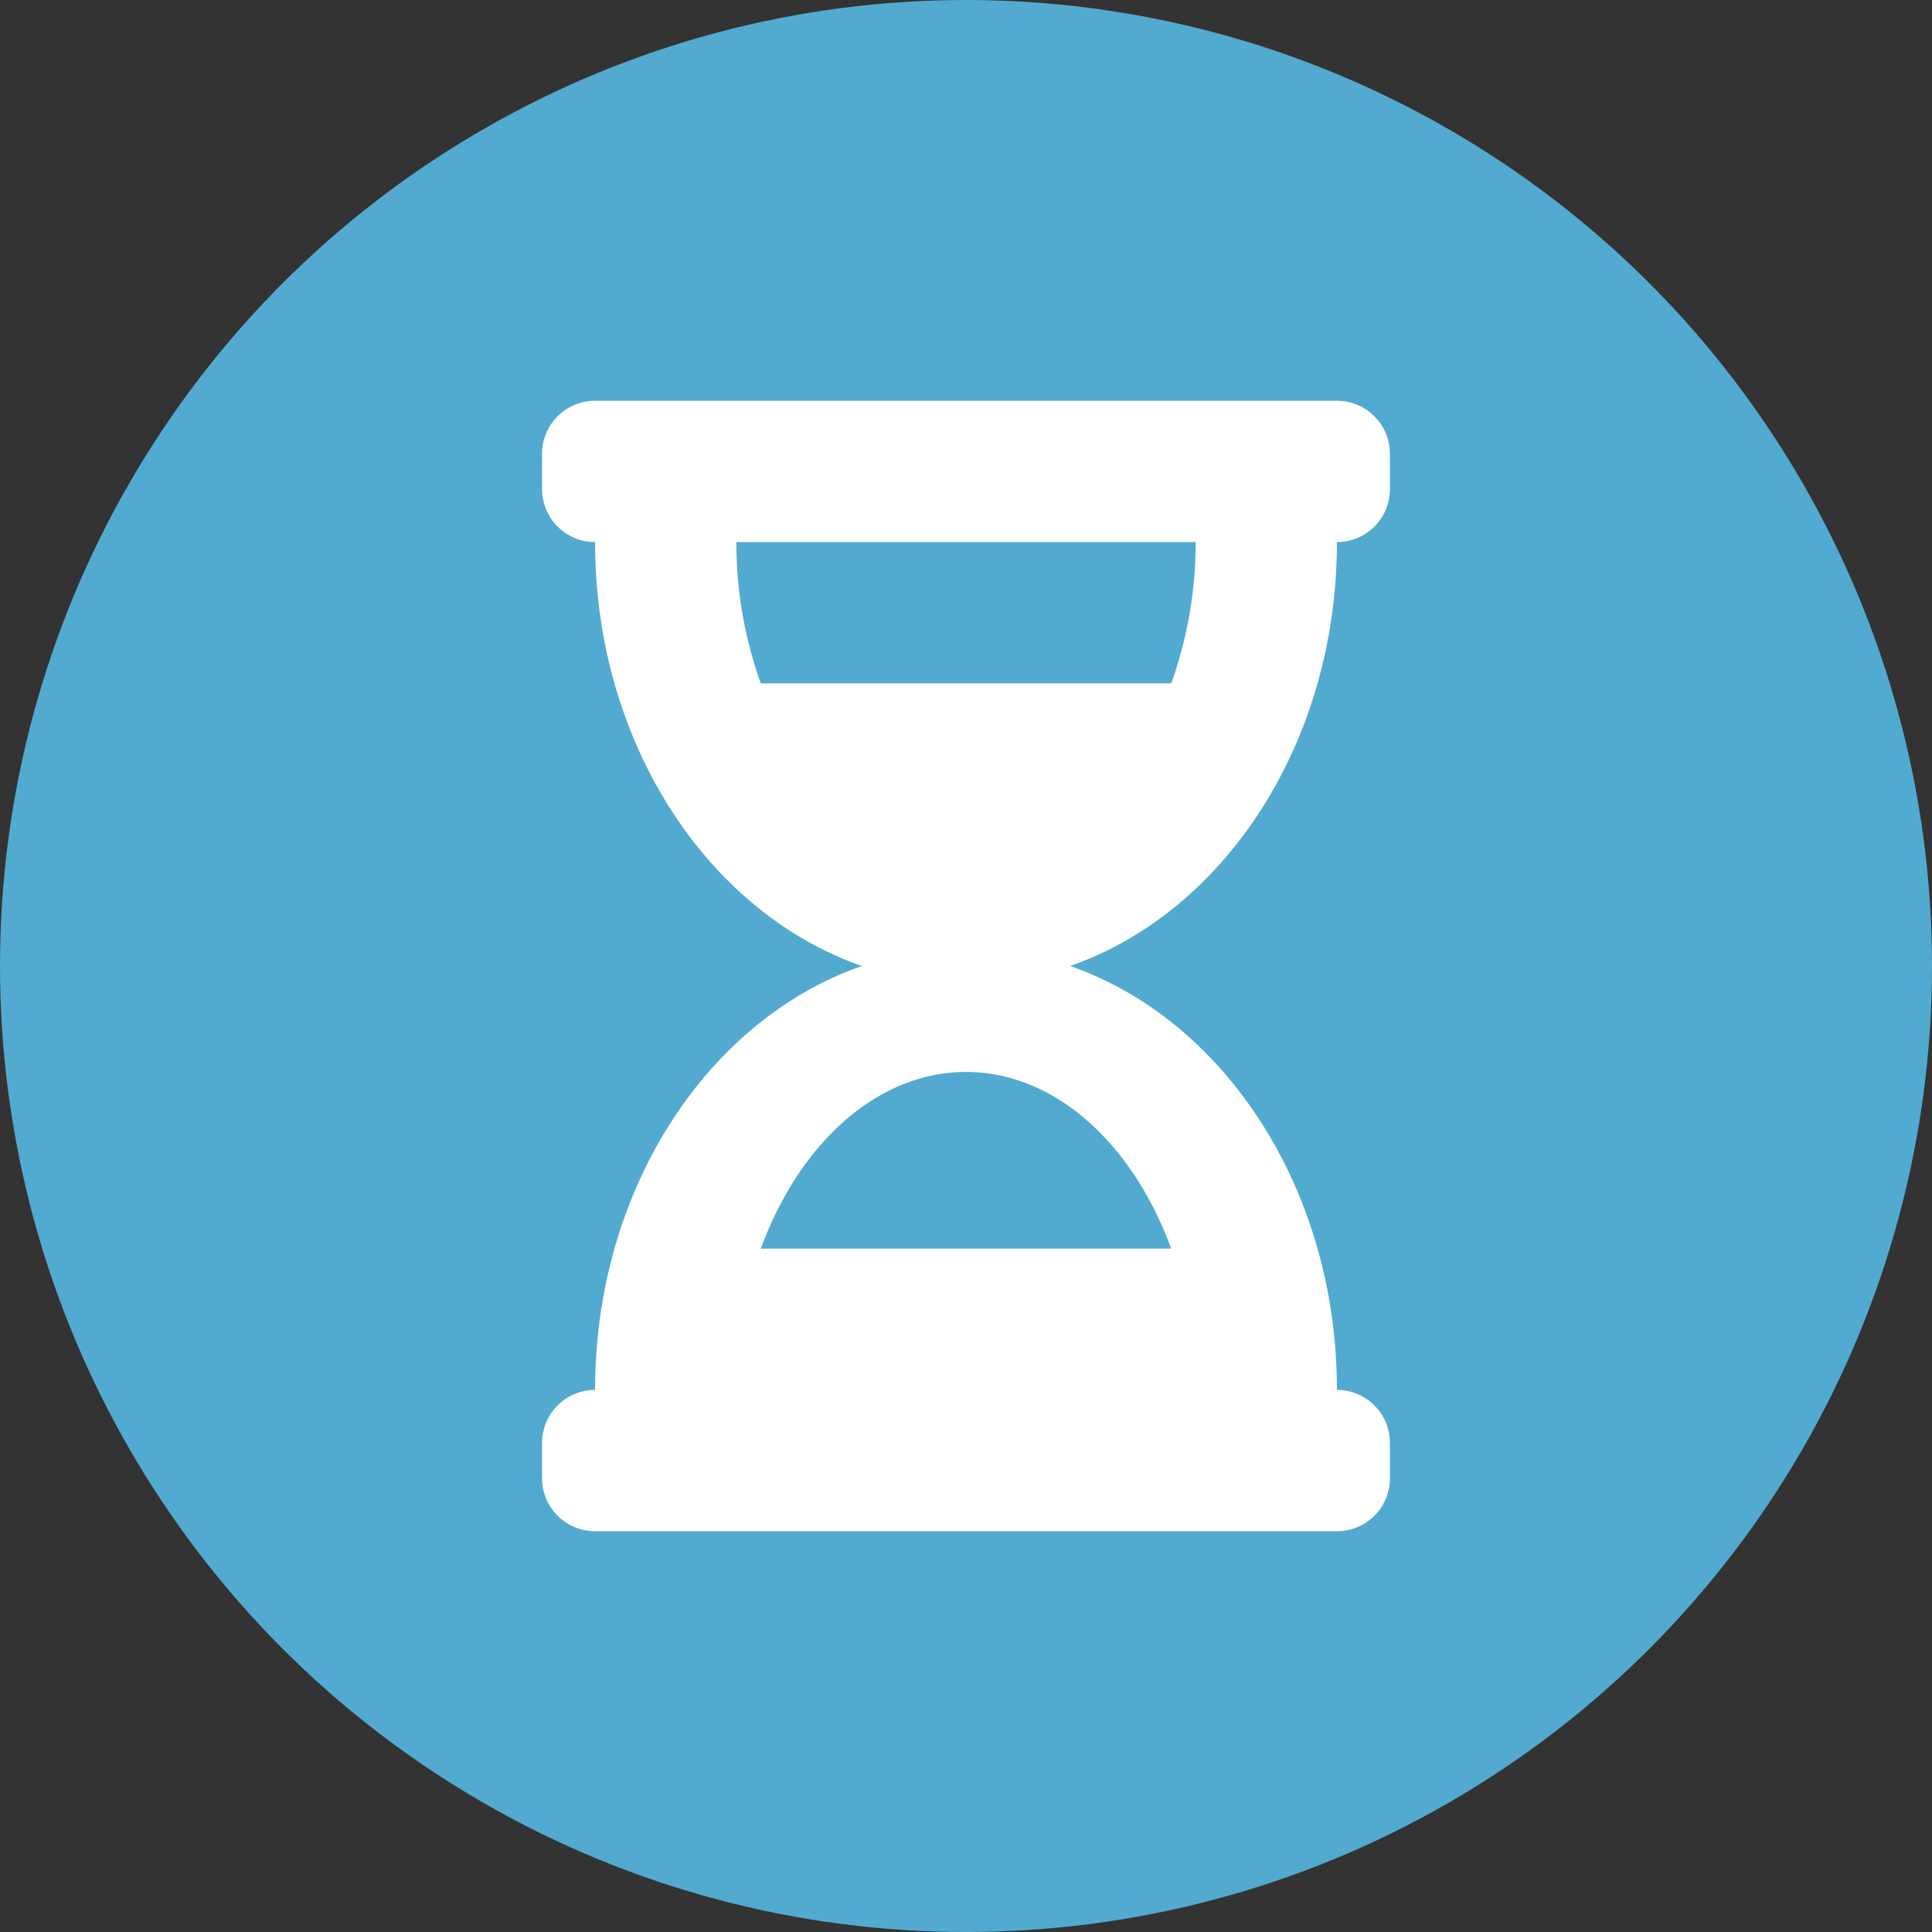
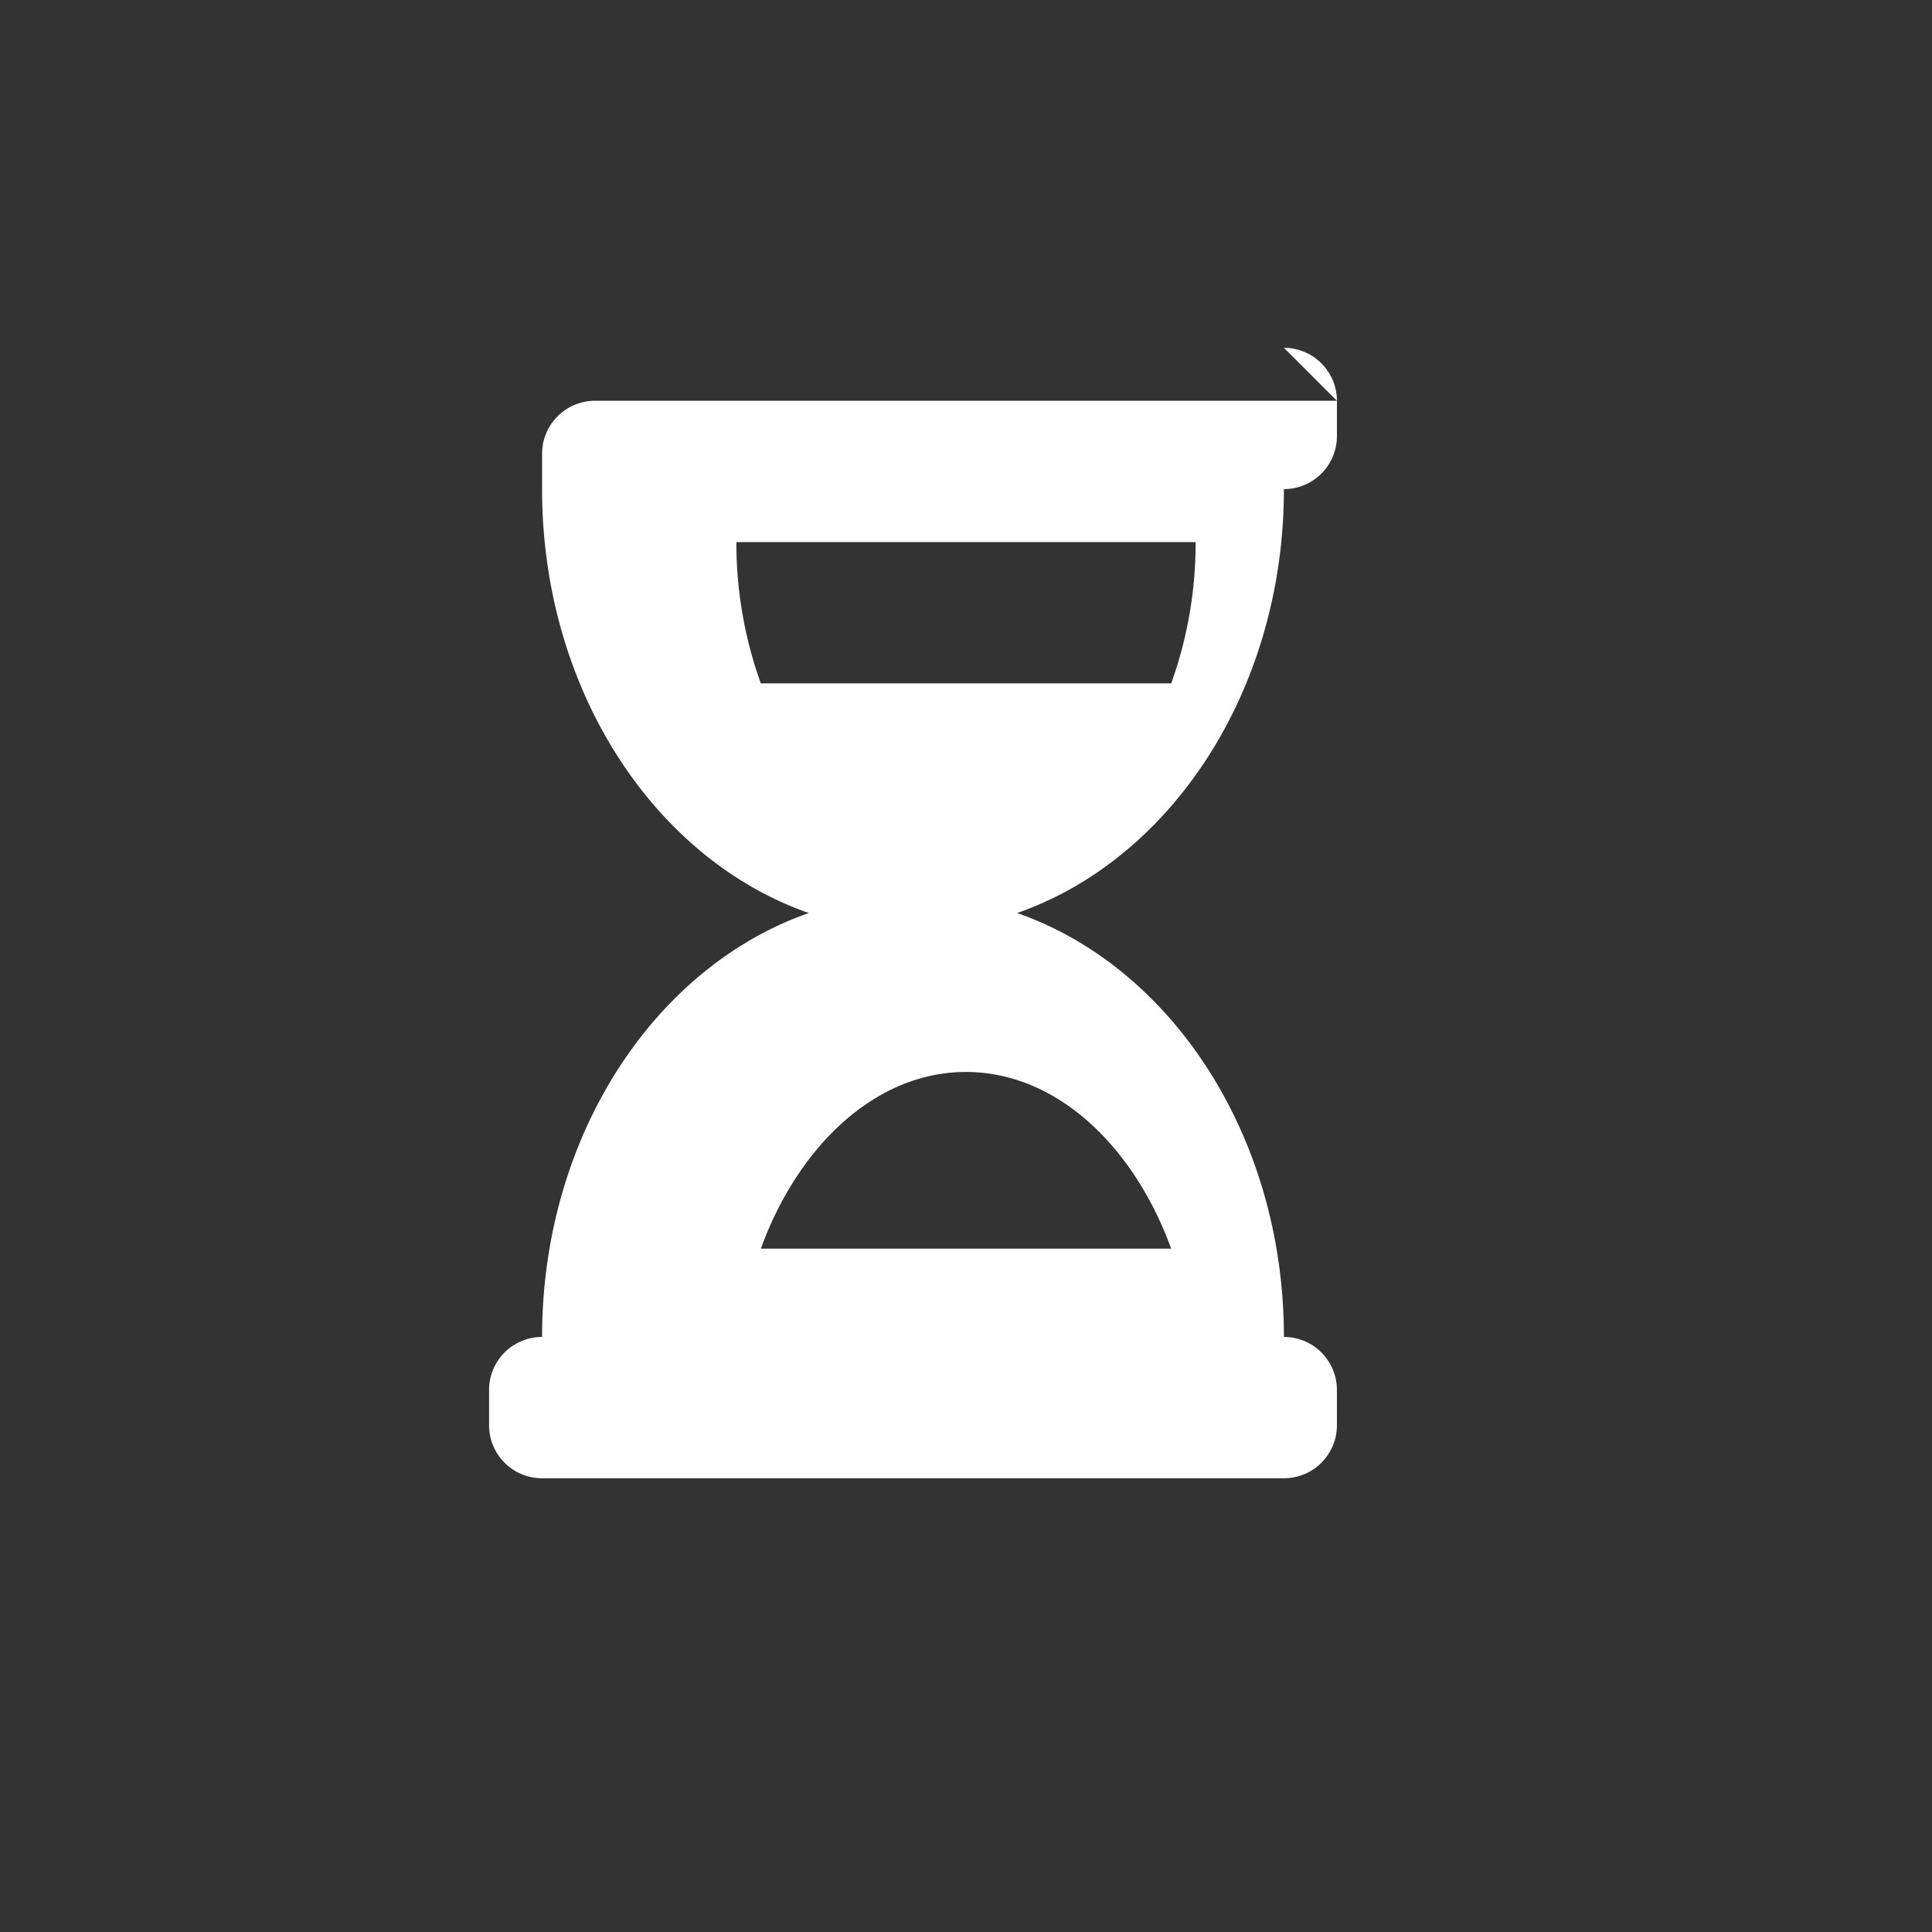
<svg xmlns="http://www.w3.org/2000/svg" viewBox="0 0 468 468">
  <rect x="0" y="0" width="468" height="468" fill="#333333" stroke="none" />
-   <circle cx="234" cy="234" fill="#52aad0" r="234" />
-   <path d="m323.85 97.08h-179.7a12.84 12.84 0 0 0 -12.84 12.84v8.56a12.83 12.83 0 0 0 12.84 12.83c0 48.69 27.28 89.69 64.63 102.69-37.35 13-64.63 54-64.63 102.69a12.83 12.83 0 0 0 -12.84 12.83v8.56a12.84 12.84 0 0 0 12.84 12.84h179.7a12.84 12.84 0 0 0 12.84-12.84v-8.56a12.83 12.83 0 0 0 -12.84-12.83c0-48.69-27.28-89.69-64.63-102.69 37.35-13 64.63-54 64.63-102.69a12.83 12.83 0 0 0 12.84-12.83v-8.56a12.84 12.84 0 0 0 -12.84-12.84zm-40.15 205.38h-99.4c9.13-25 27.87-42.79 49.7-42.79s40.57 17.76 49.7 42.79zm0-136.92h-99.4a100.36 100.36 0 0 1 -5.92-34.23h111.24a100.39 100.39 0 0 1 -5.91 34.23z" fill="#fff" />
+   <path d="m323.85 97.08h-179.7a12.84 12.84 0 0 0 -12.84 12.84v8.56c0 48.69 27.28 89.69 64.63 102.69-37.35 13-64.63 54-64.63 102.69a12.83 12.83 0 0 0 -12.84 12.83v8.56a12.84 12.84 0 0 0 12.84 12.84h179.7a12.84 12.84 0 0 0 12.84-12.84v-8.56a12.83 12.83 0 0 0 -12.84-12.83c0-48.69-27.28-89.69-64.63-102.69 37.35-13 64.63-54 64.63-102.69a12.83 12.83 0 0 0 12.84-12.83v-8.56a12.84 12.84 0 0 0 -12.84-12.84zm-40.15 205.38h-99.4c9.13-25 27.87-42.79 49.7-42.79s40.57 17.76 49.7 42.79zm0-136.92h-99.4a100.36 100.36 0 0 1 -5.92-34.23h111.24a100.39 100.39 0 0 1 -5.91 34.23z" fill="#fff" />
</svg>